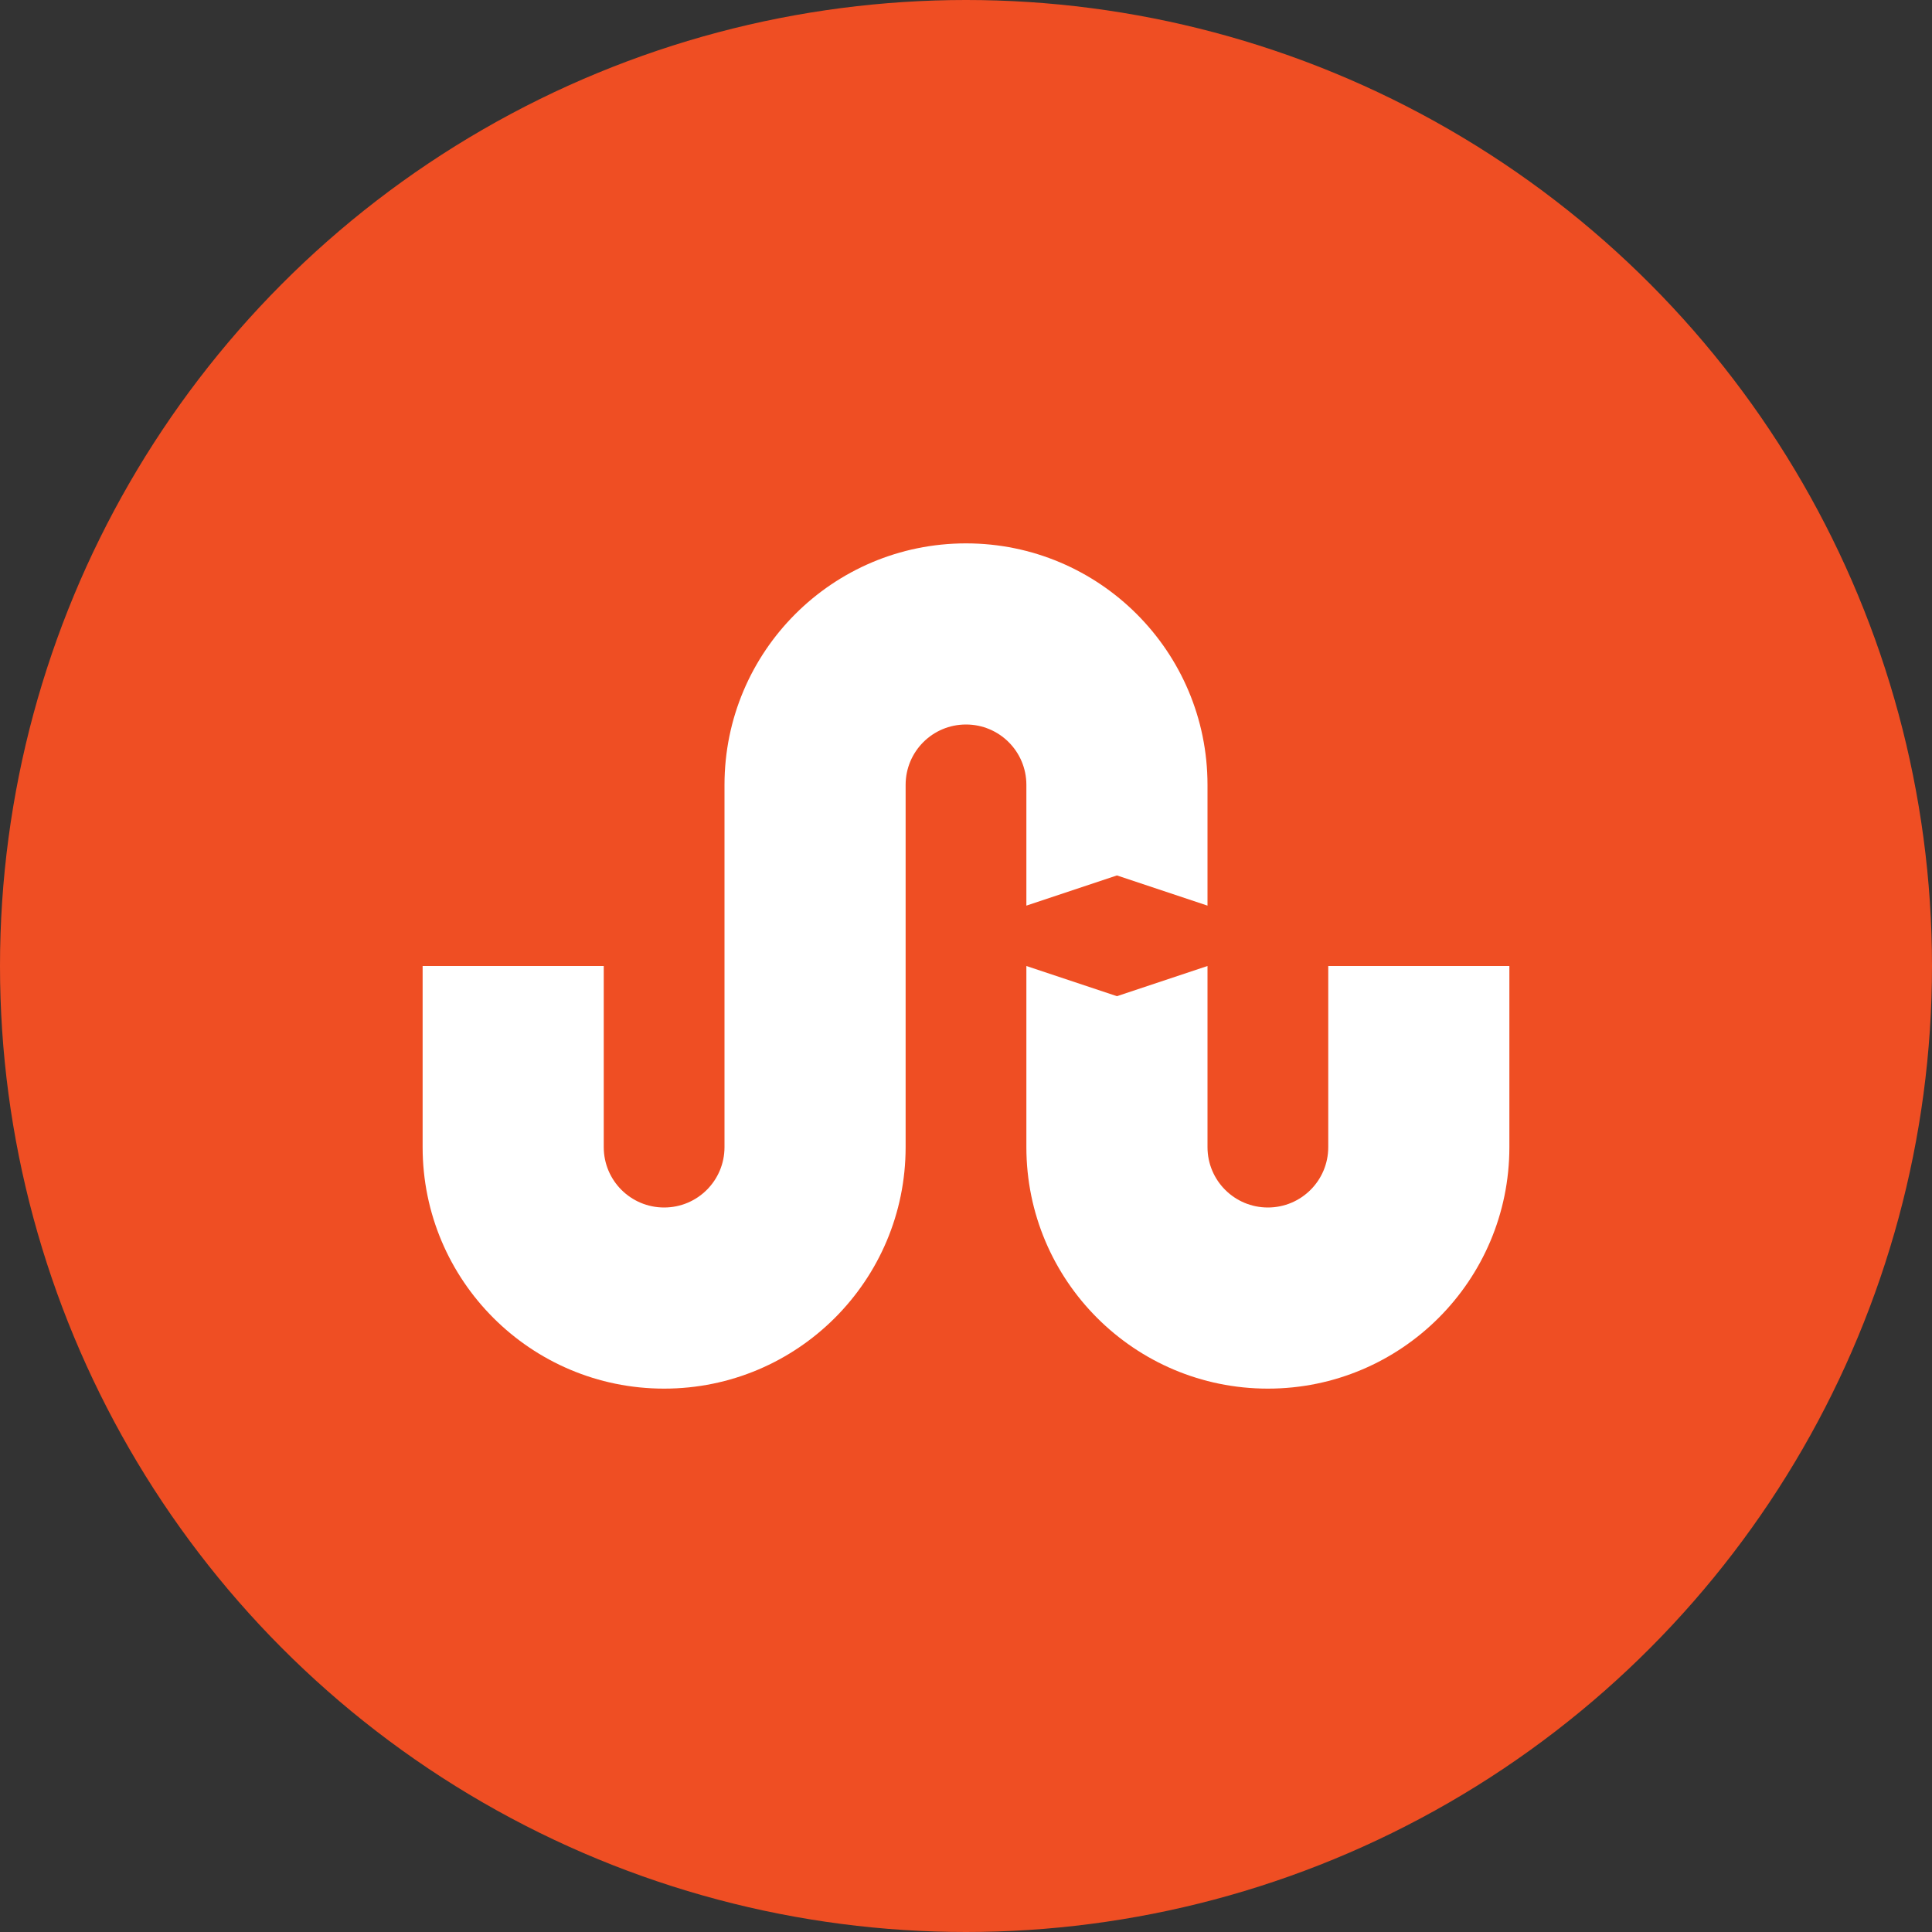
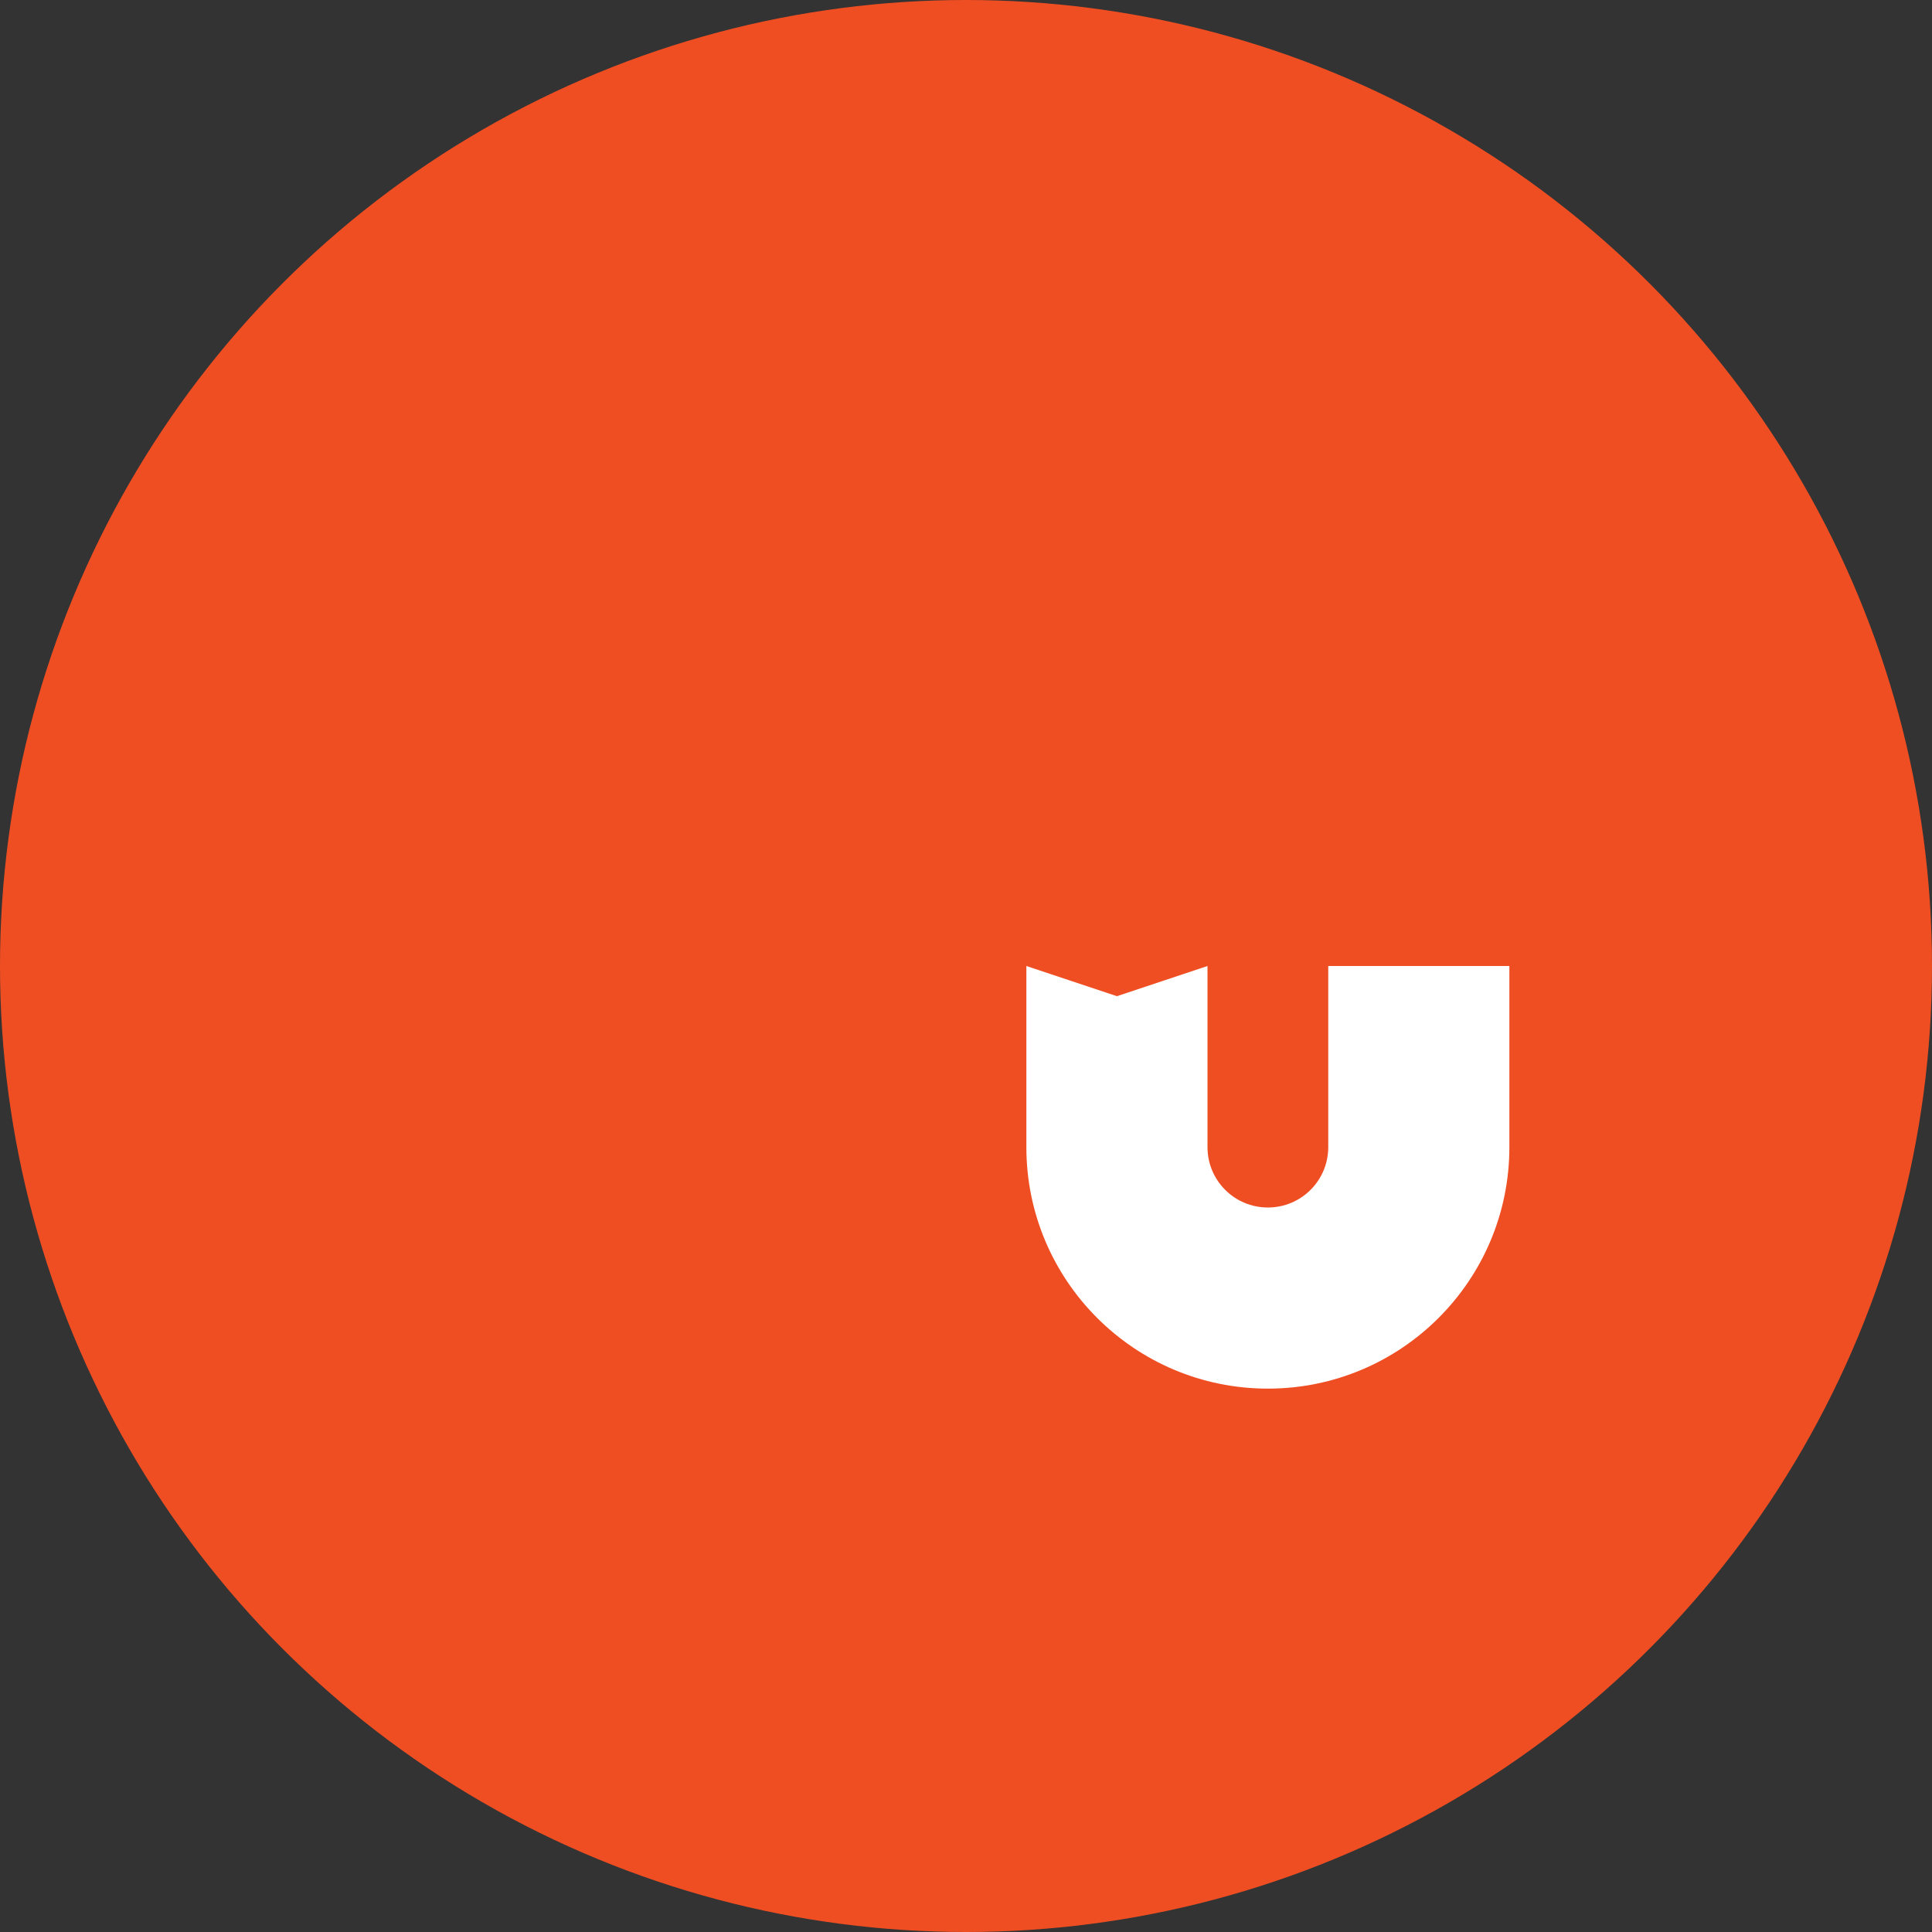
<svg xmlns="http://www.w3.org/2000/svg" enable-background="new 0 0 32 32" height="32px" id="Layer_1" version="1.0" viewBox="0 0 32 32" width="32px" xml:space="preserve">
  <rect x="0" y="0" width="32" height="32" fill="#333333" stroke="none" />
  <g>
    <circle cx="16" cy="16" fill="#EF4E23" id="circle_x5F_bg" r="16" />
    <g>
      <path d="M22,16v3c0,0.553-0.447,1-1,1s-1-0.447-1-1v-3l-1.5,0.5L17,16v3c0,2.209,1.791,4,4,4s4-1.791,4-4v-3H22z" fill="#FFFFFF" />
-       <path d="M17,15l1.5-0.5L20,15v-2c0-2.209-1.791-4-4-4s-4,1.791-4,4v6c0,0.553-0.447,1-1,1s-1-0.447-1-1v-3H7v3    c0,2.209,1.791,4,4,4s4-1.791,4-4v-6c0-0.553,0.447-1,1-1s1,0.447,1,1V15z" fill="#FFFFFF" />
    </g>
  </g>
  <g />
  <g />
  <g />
  <g />
  <g />
  <g />
</svg>